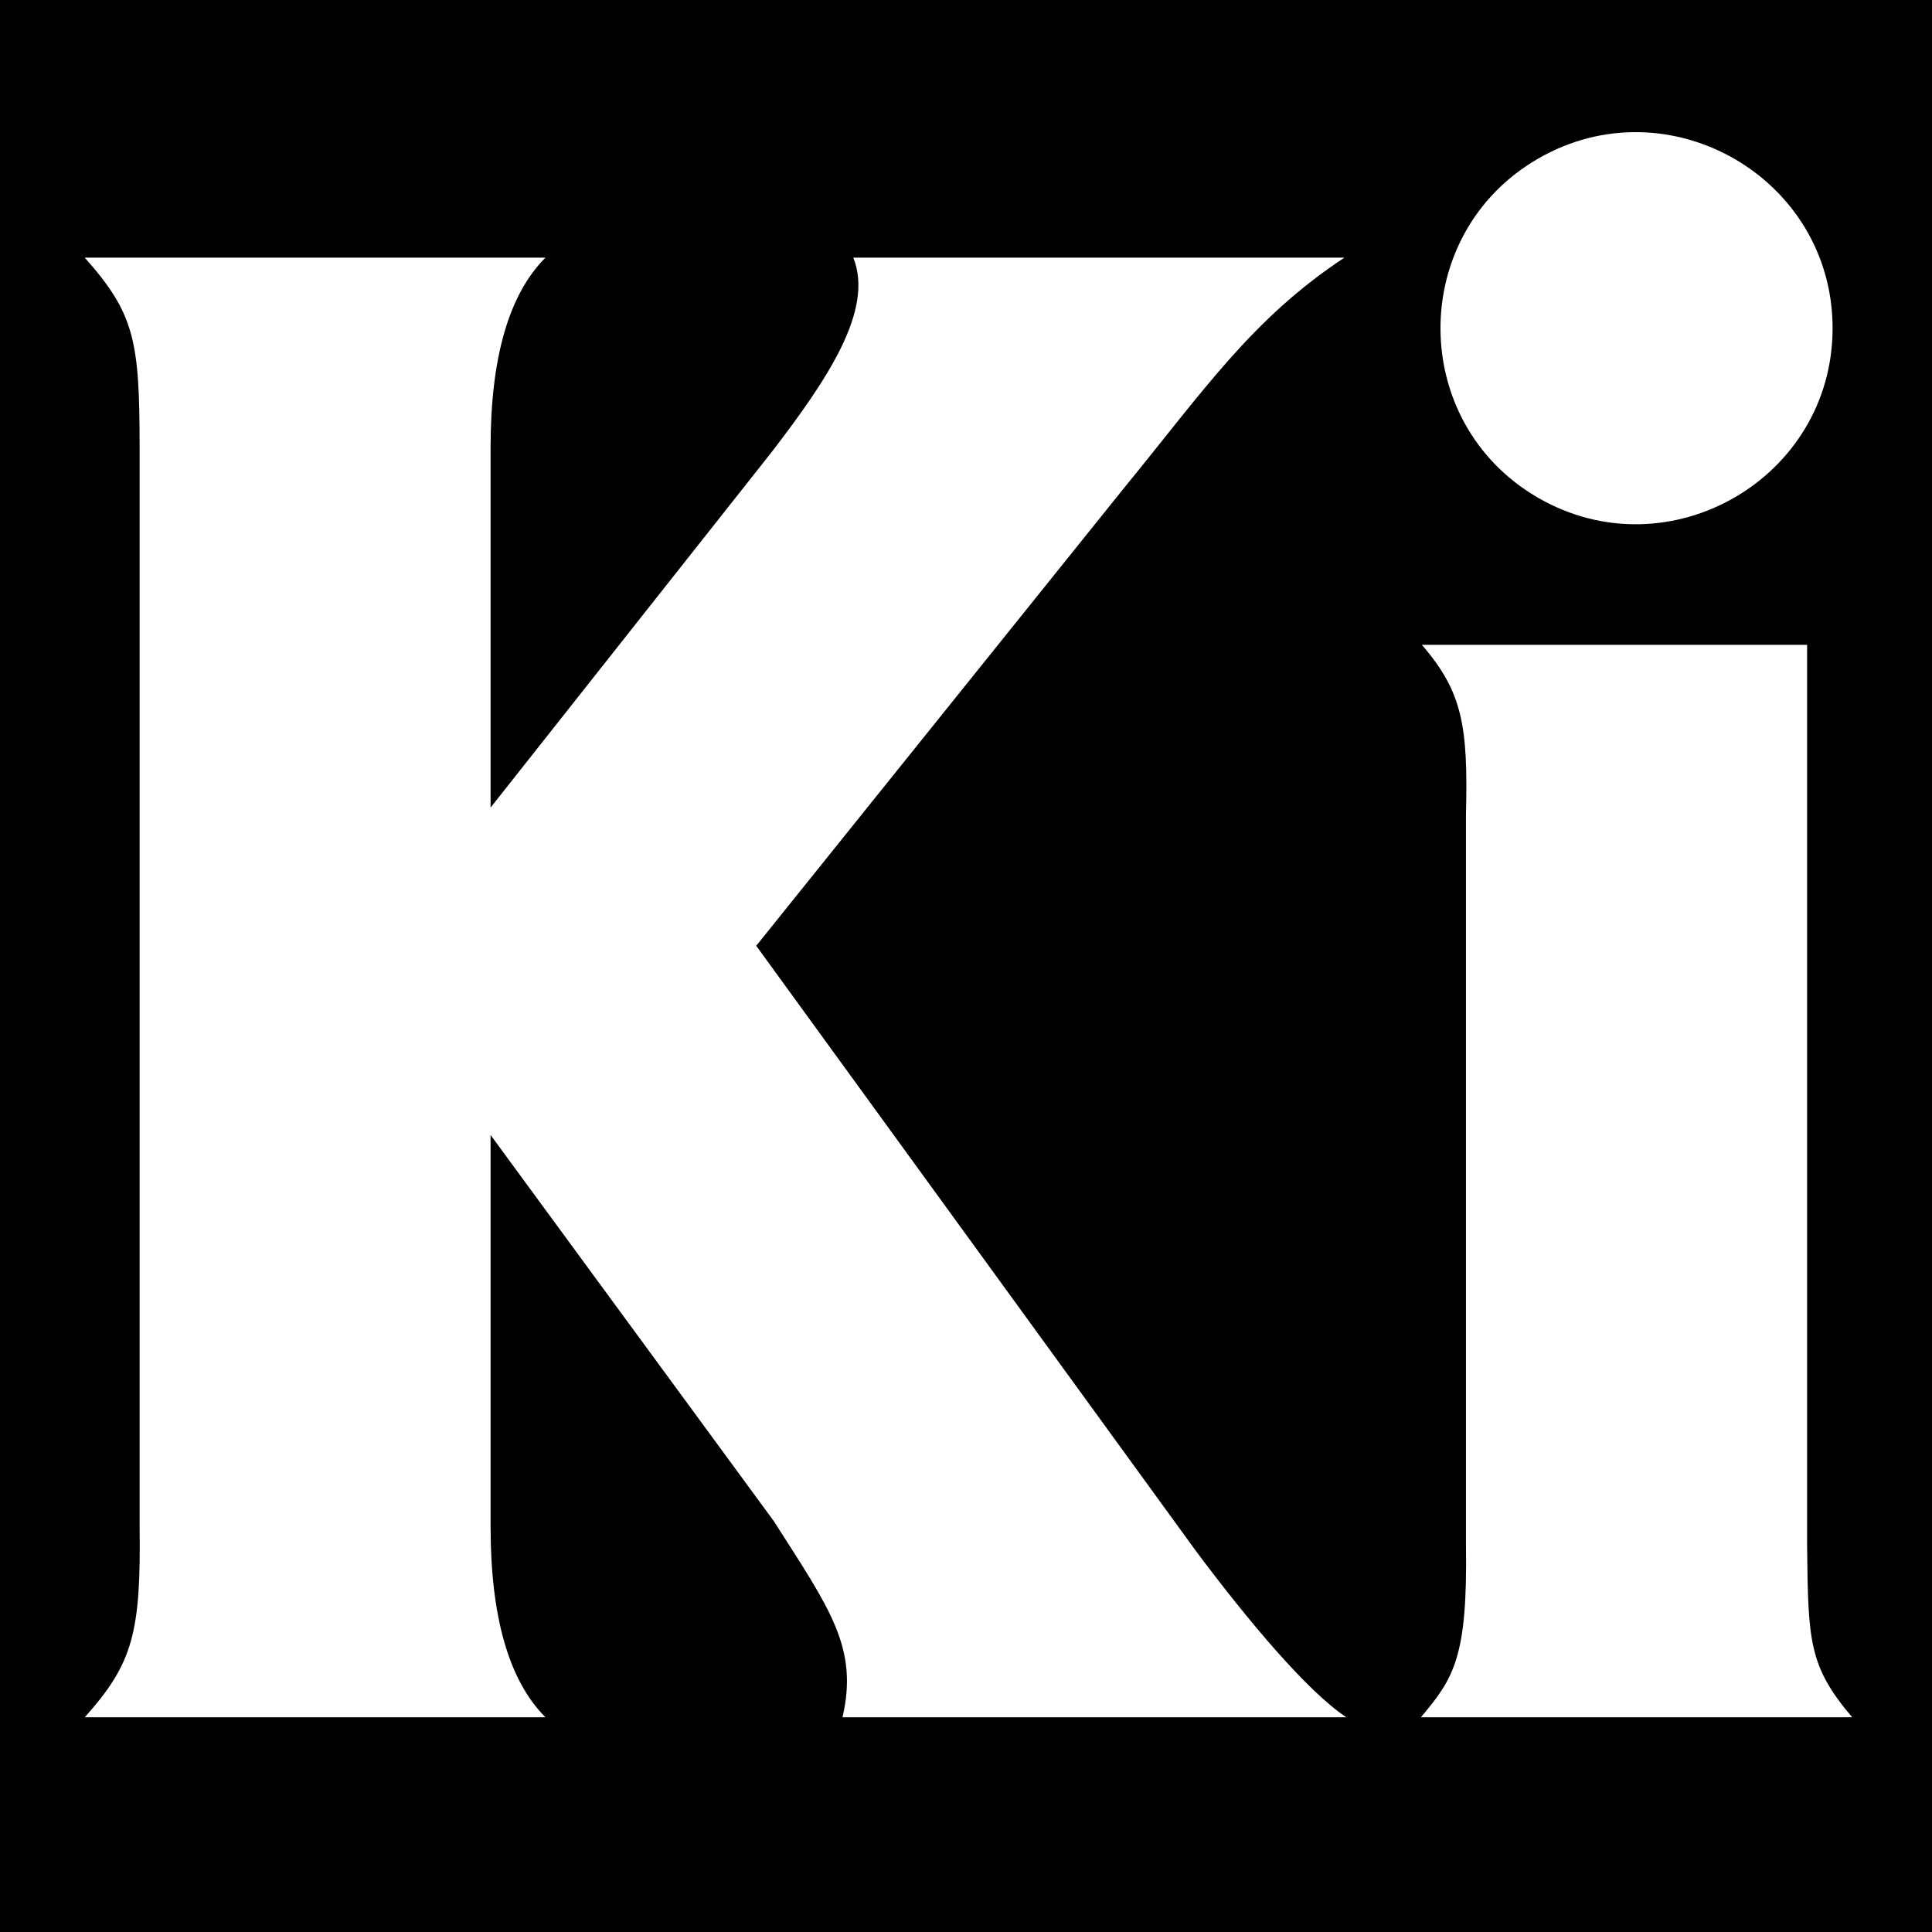
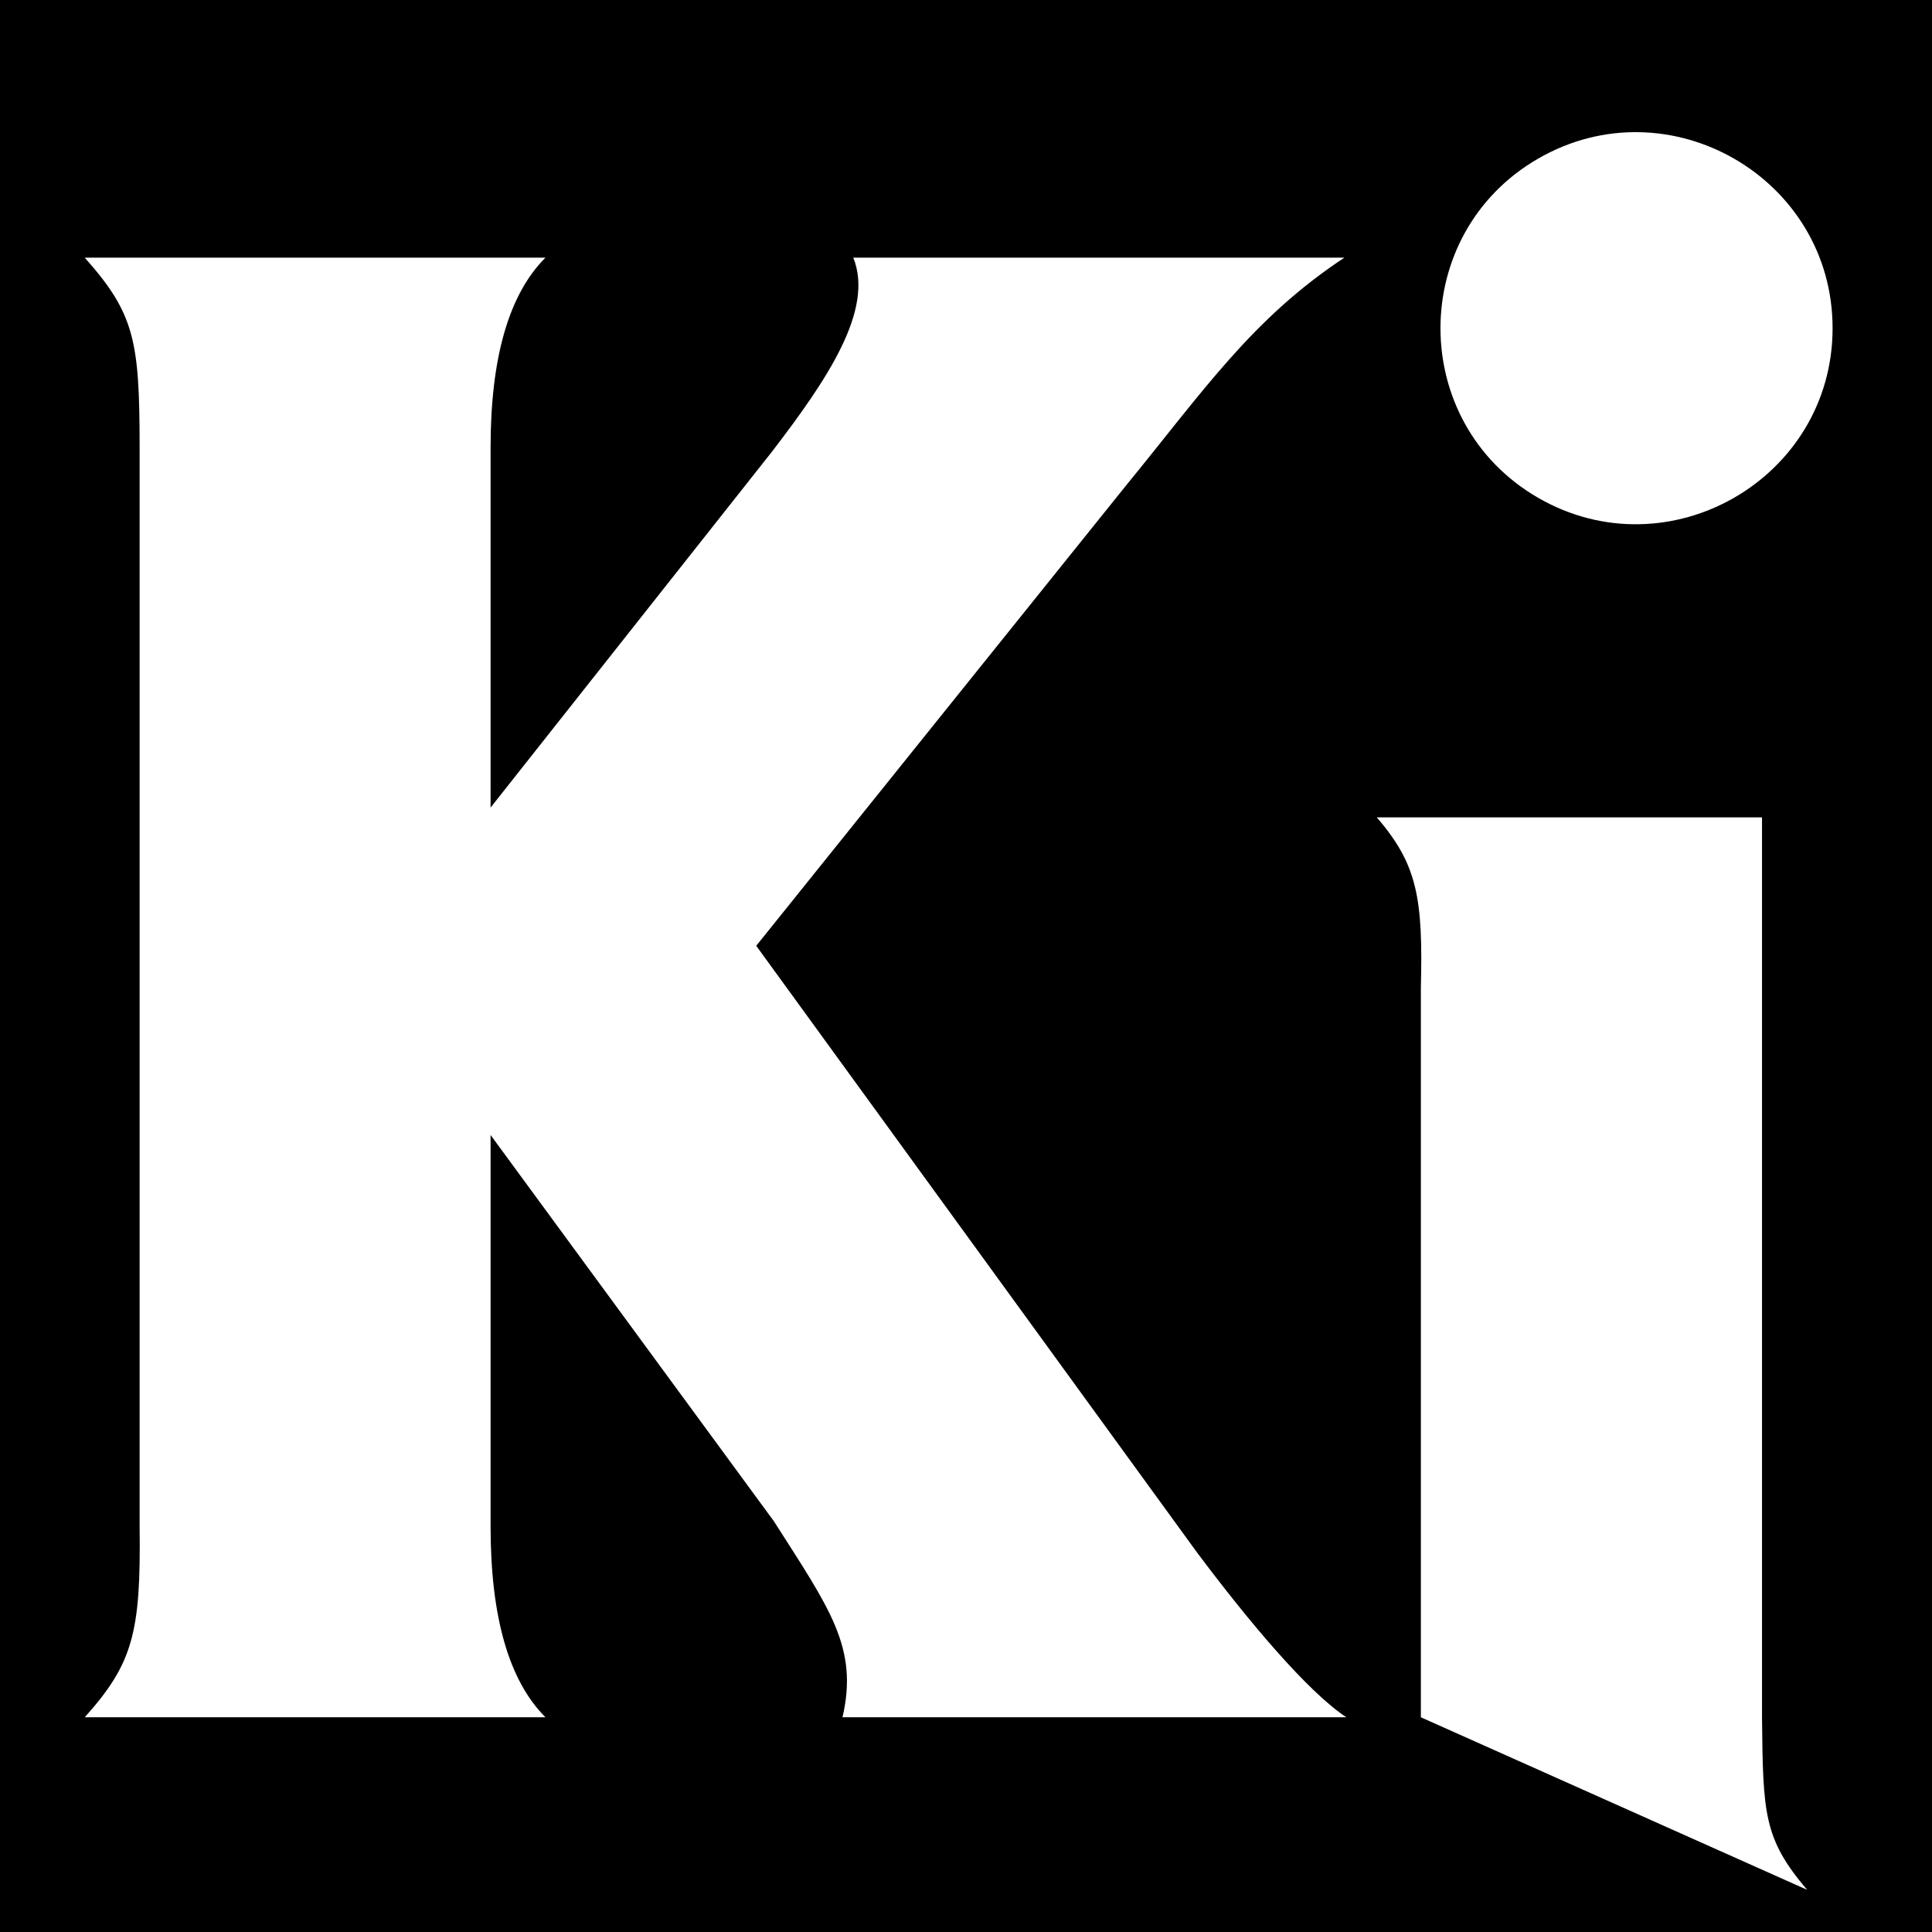
<svg xmlns="http://www.w3.org/2000/svg" height="512" width="512">
-   <path d="m0 0v512h512v-512zm407.66 42.014c34.56-19.924 77.995 5.116 77.995 44.965s-43.435 64.889-77.995 44.965c-34.56-19.924-34.56-70.006 0-89.93zm-184.389 413.083c4.284-18.442-3.359-28.73-18.185-51.957l-75.078-102.356v103.655c-0 24.074 4.849 40.96 14.548 50.658h-122.1c12.705-14.199 14.905-22.341 14.545-50.399v-286.025c-.005-28.401-1.314-35.497-14.545-50.399h122.1c-9.699 9.699-14.548 26.499-14.548 50.399v95.342l74.559-94.302c14.622-19.051 27.148-37.565 21.562-51.438h130.153c-24.488 16.204-37.15 35.071-58.192 60.79l-97.68 121.58 116.644 160.548c13.797 18.434 29.43 37.085 39.747 43.904h-133.53zm153.274 0c8.768-10.373 12.402-16.005 11.95-45.723v-193.281c.574-23.678-.855-32.672-11.69-45.203 0 0 102.096 0 102.096 0v238.484c.263 25.475.386 32.133 11.95 45.723z" />
+   <path d="m0 0v512h512v-512zm407.66 42.014c34.56-19.924 77.995 5.116 77.995 44.965s-43.435 64.889-77.995 44.965c-34.56-19.924-34.56-70.006 0-89.93zm-184.389 413.083c4.284-18.442-3.359-28.73-18.185-51.957l-75.078-102.356v103.655c-0 24.074 4.849 40.96 14.548 50.658h-122.1c12.705-14.199 14.905-22.341 14.545-50.399v-286.025c-.005-28.401-1.314-35.497-14.545-50.399h122.1c-9.699 9.699-14.548 26.499-14.548 50.399v95.342l74.559-94.302c14.622-19.051 27.148-37.565 21.562-51.438h130.153c-24.488 16.204-37.15 35.071-58.192 60.79l-97.68 121.58 116.644 160.548c13.797 18.434 29.43 37.085 39.747 43.904h-133.53zm153.274 0v-193.281c.574-23.678-.855-32.672-11.69-45.203 0 0 102.096 0 102.096 0v238.484c.263 25.475.386 32.133 11.95 45.723z" />
</svg>